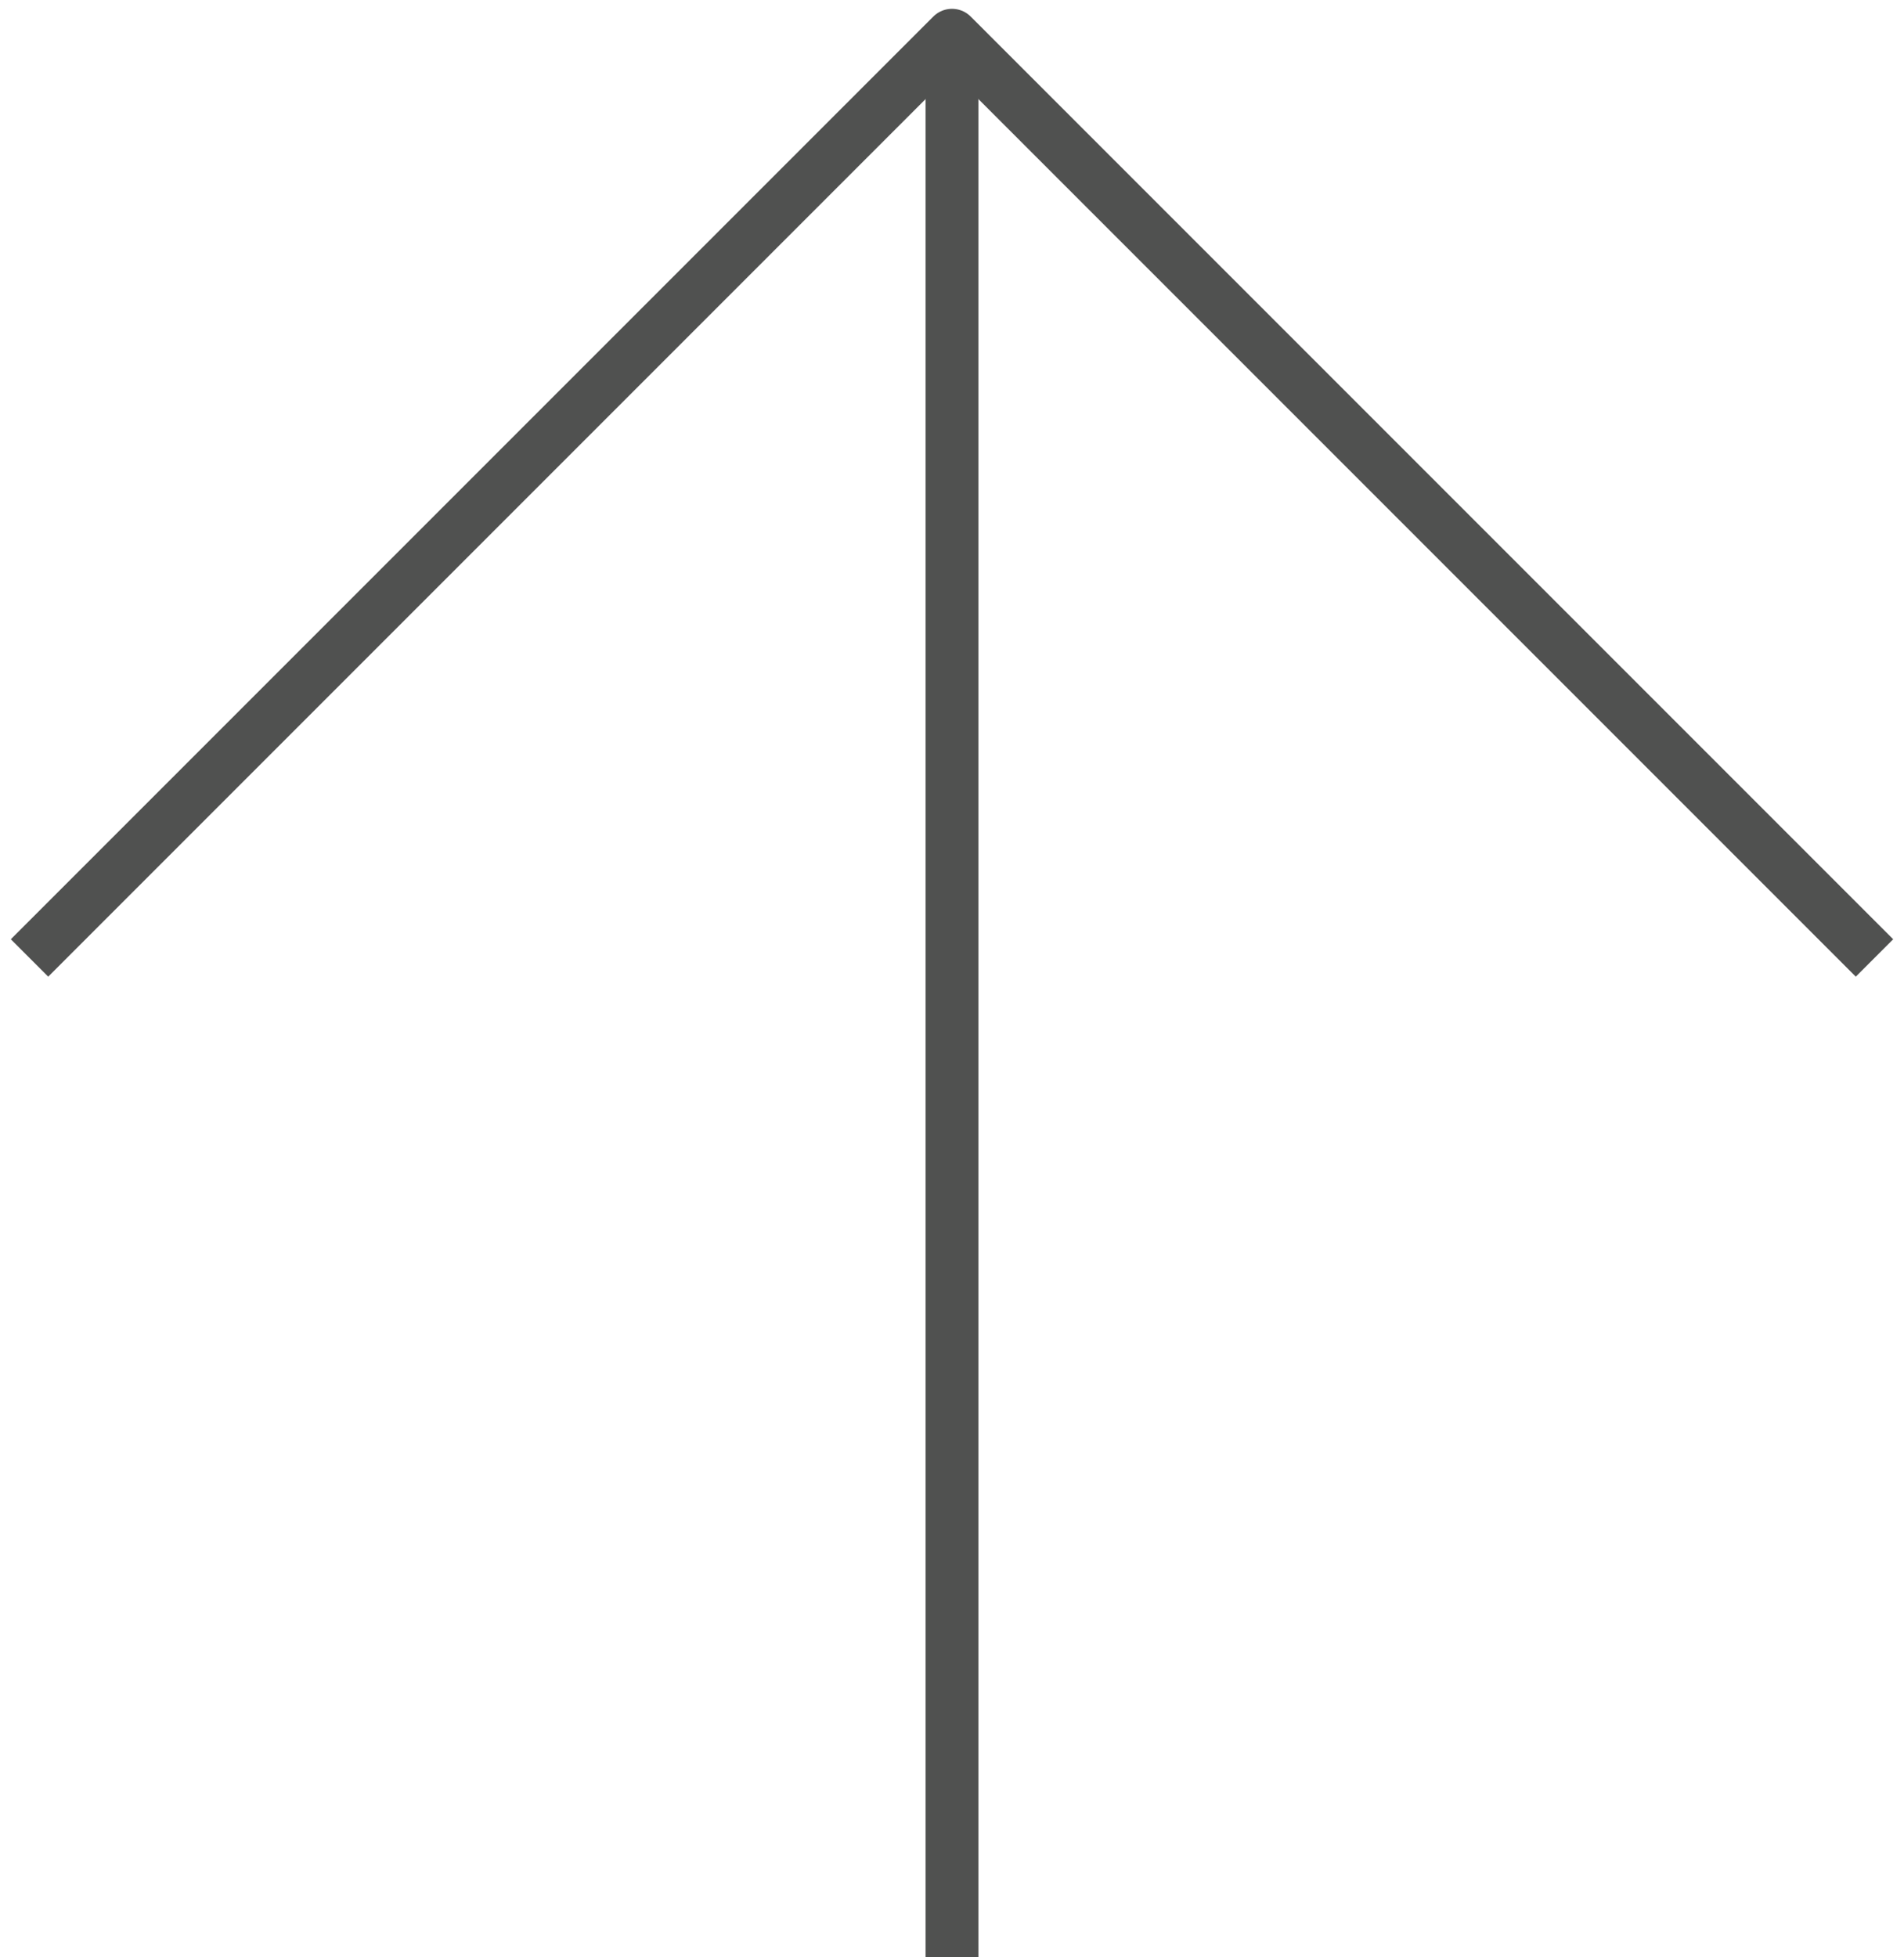
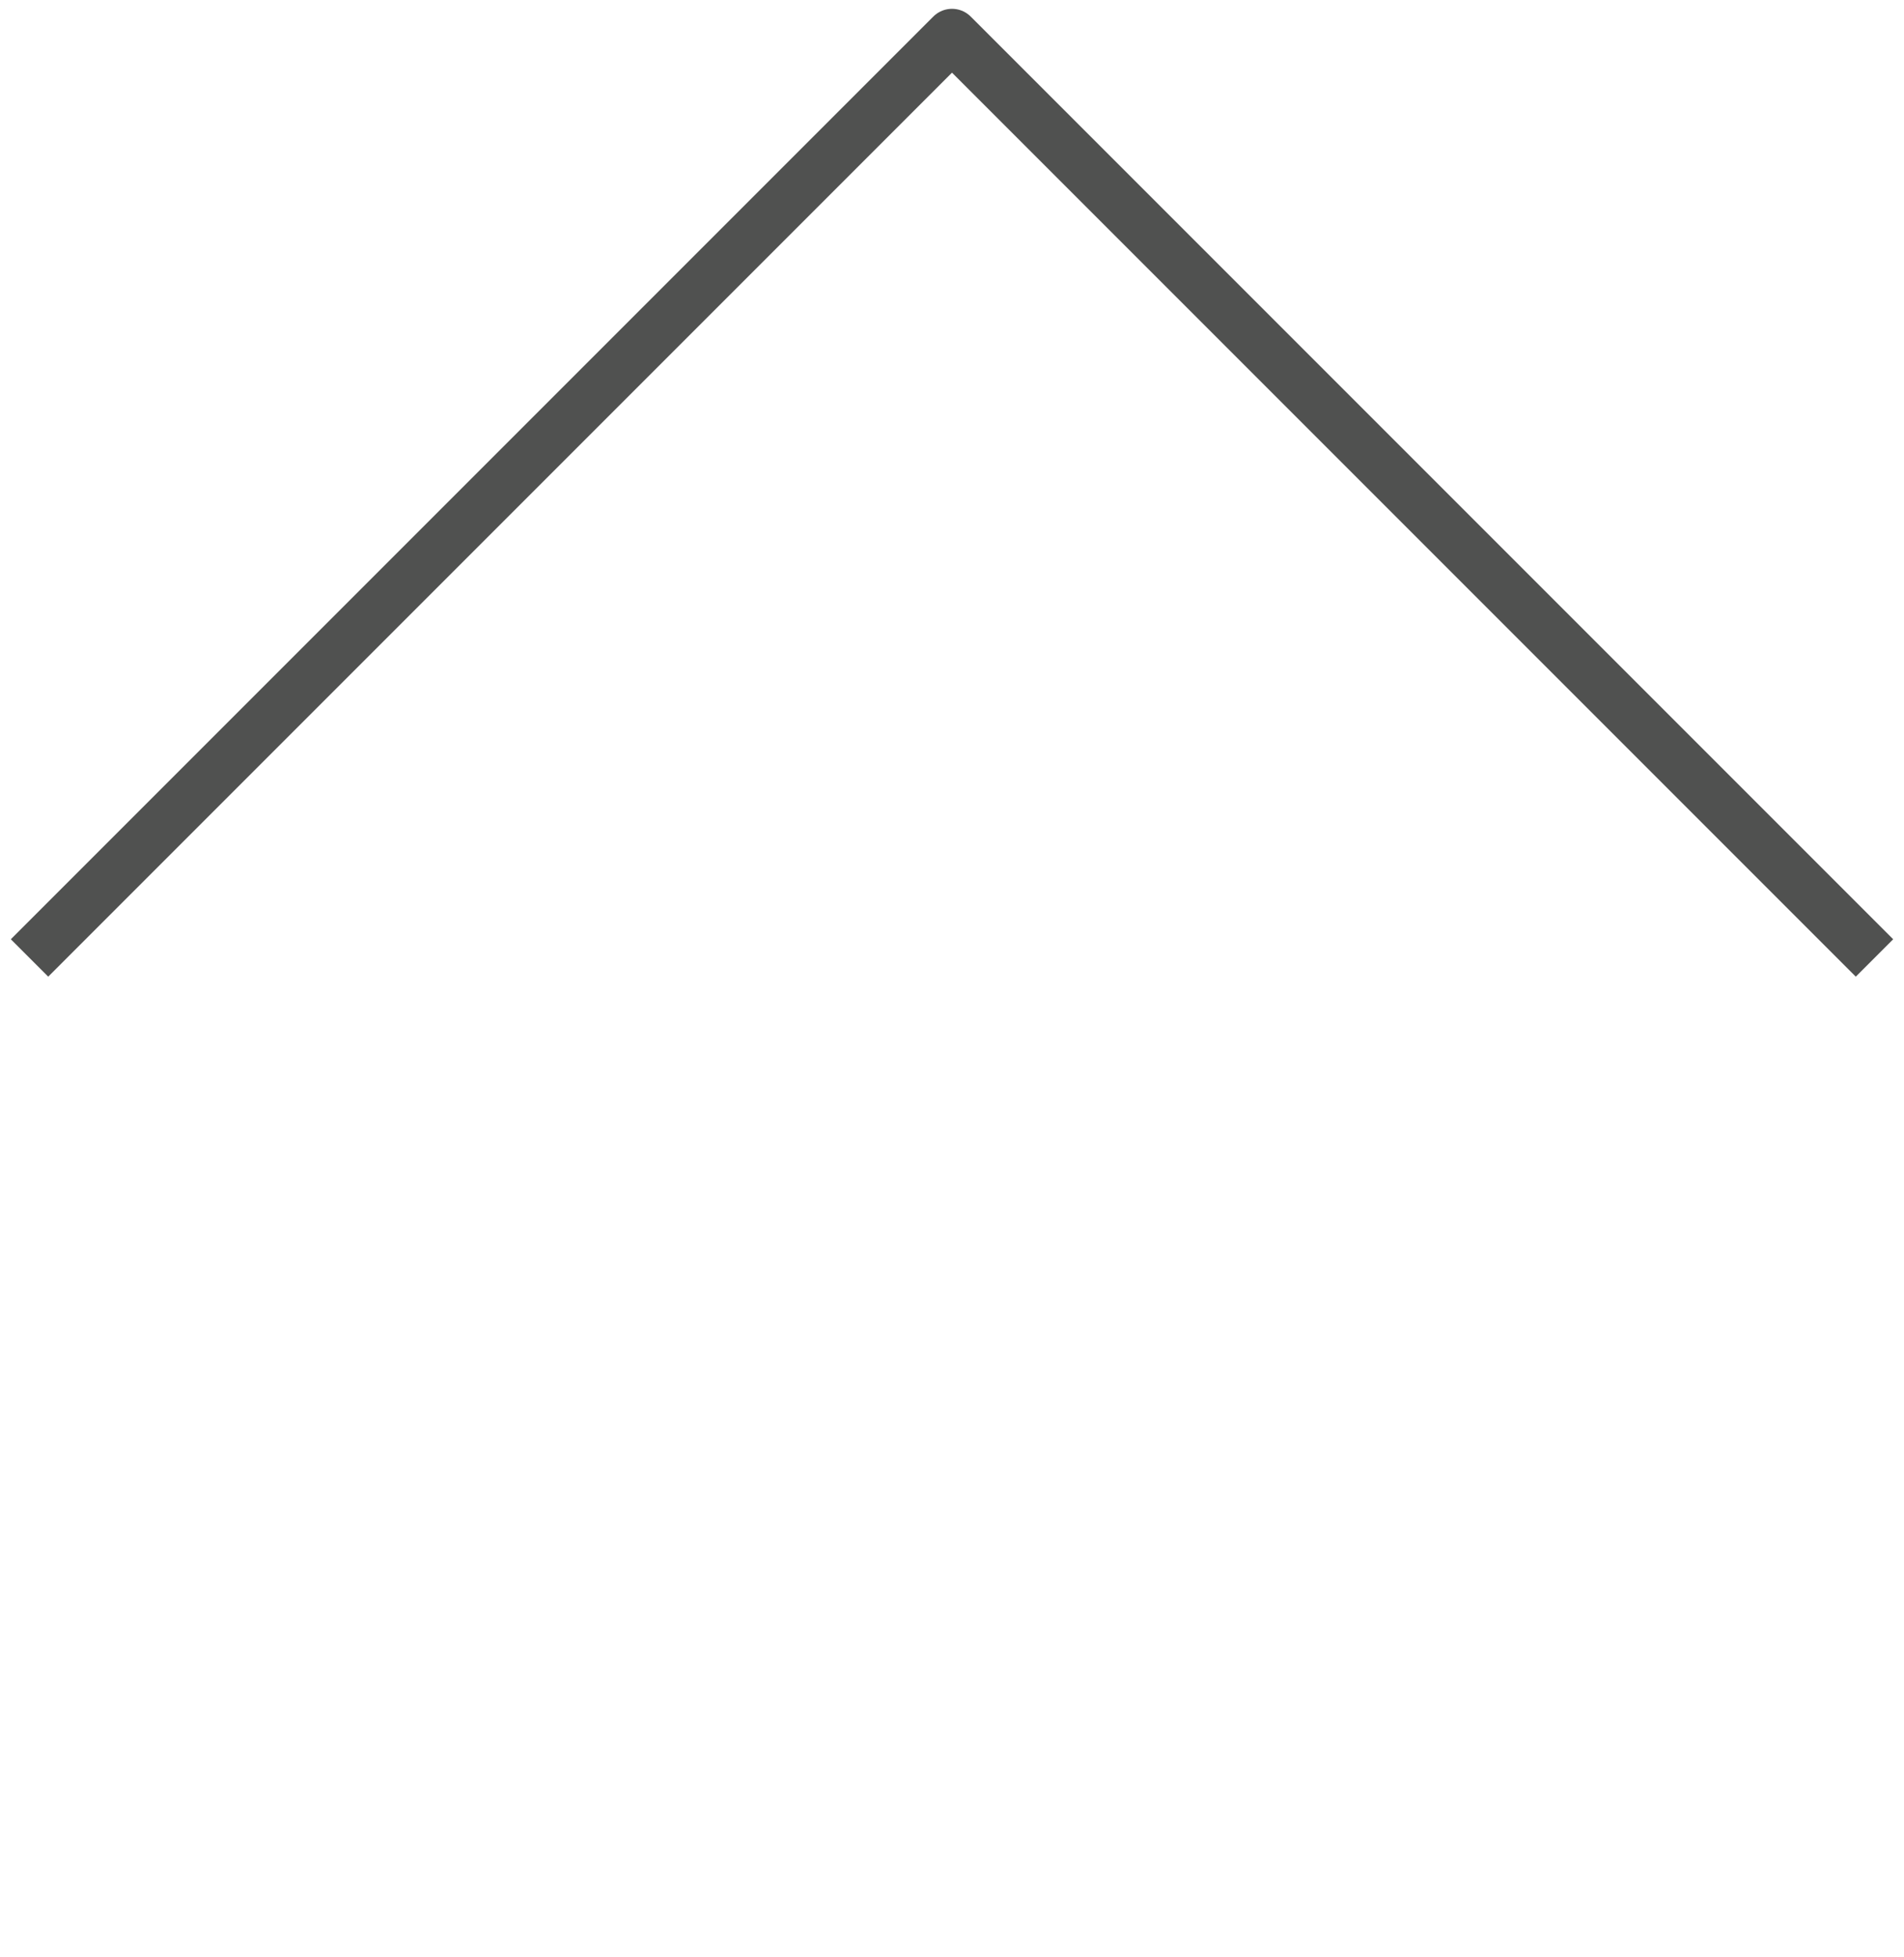
<svg xmlns="http://www.w3.org/2000/svg" width="108" height="111" viewBox="0 0 108 111" fill="none">
-   <path d="M54 2V111" stroke="#505150" stroke-width="3" />
  <path d="M106.326 54.326L54 2L1.674 54.326" stroke="#505150" stroke-width="3" stroke-linejoin="round" />
</svg>